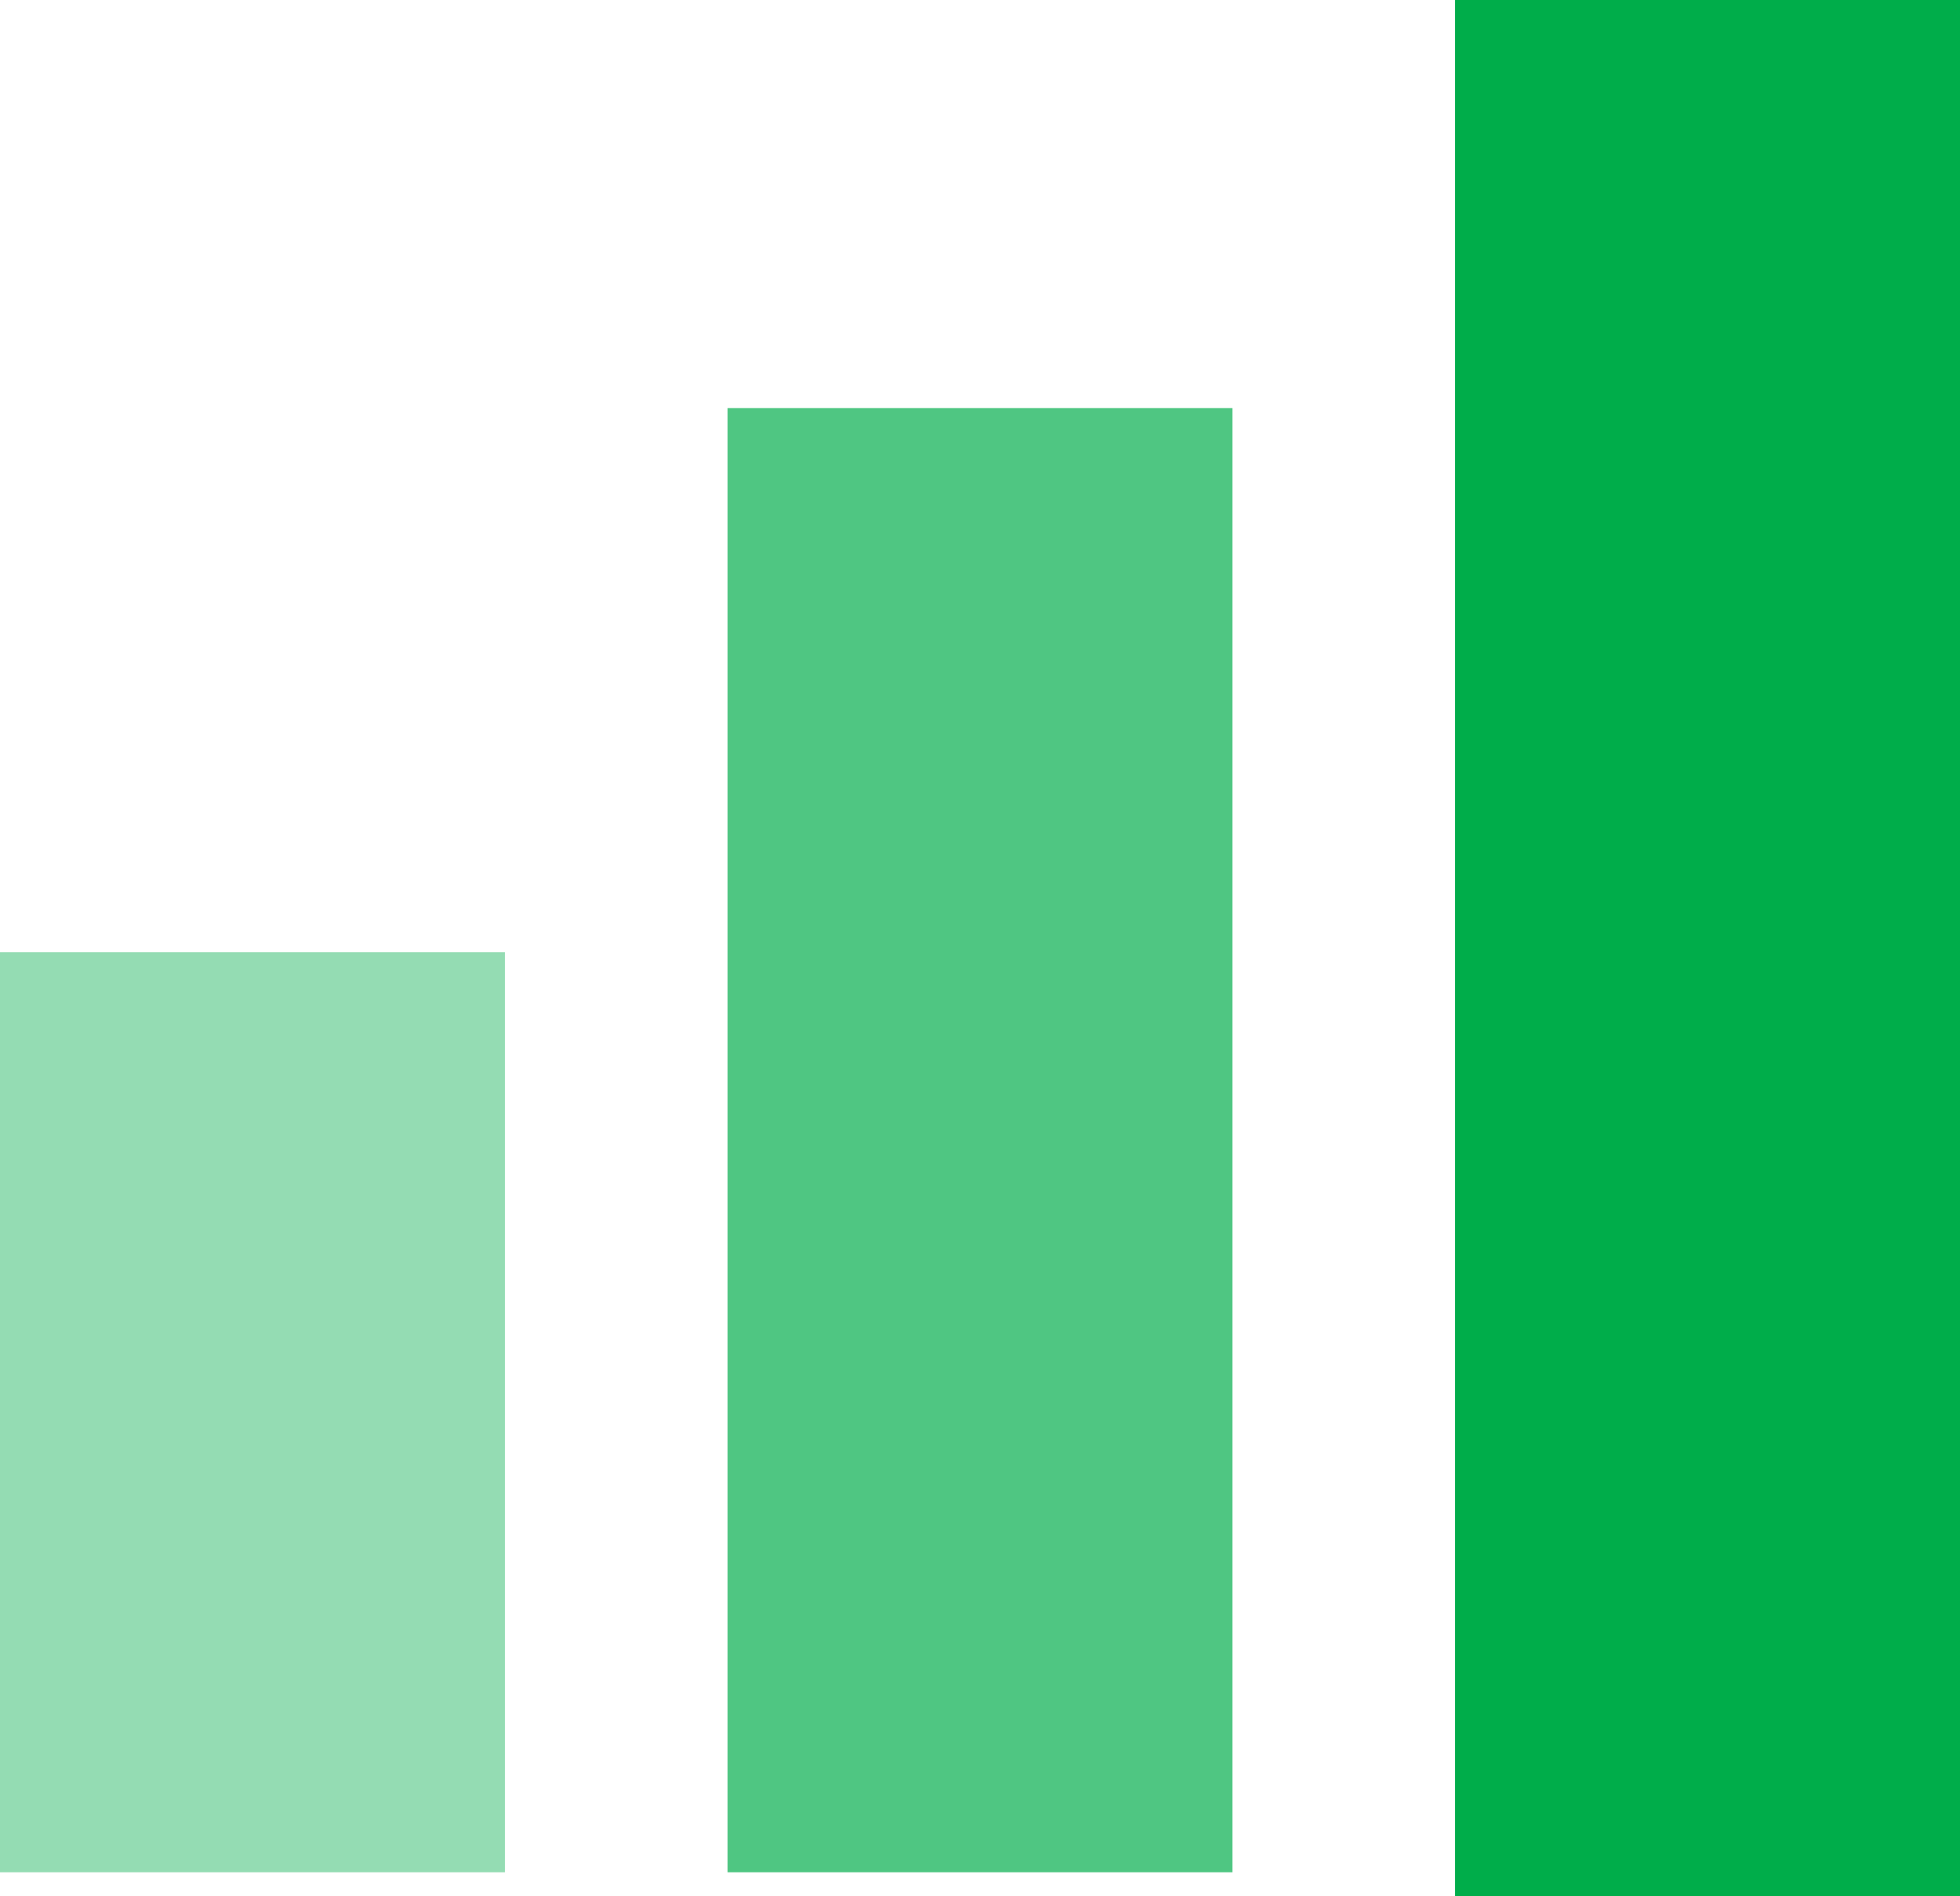
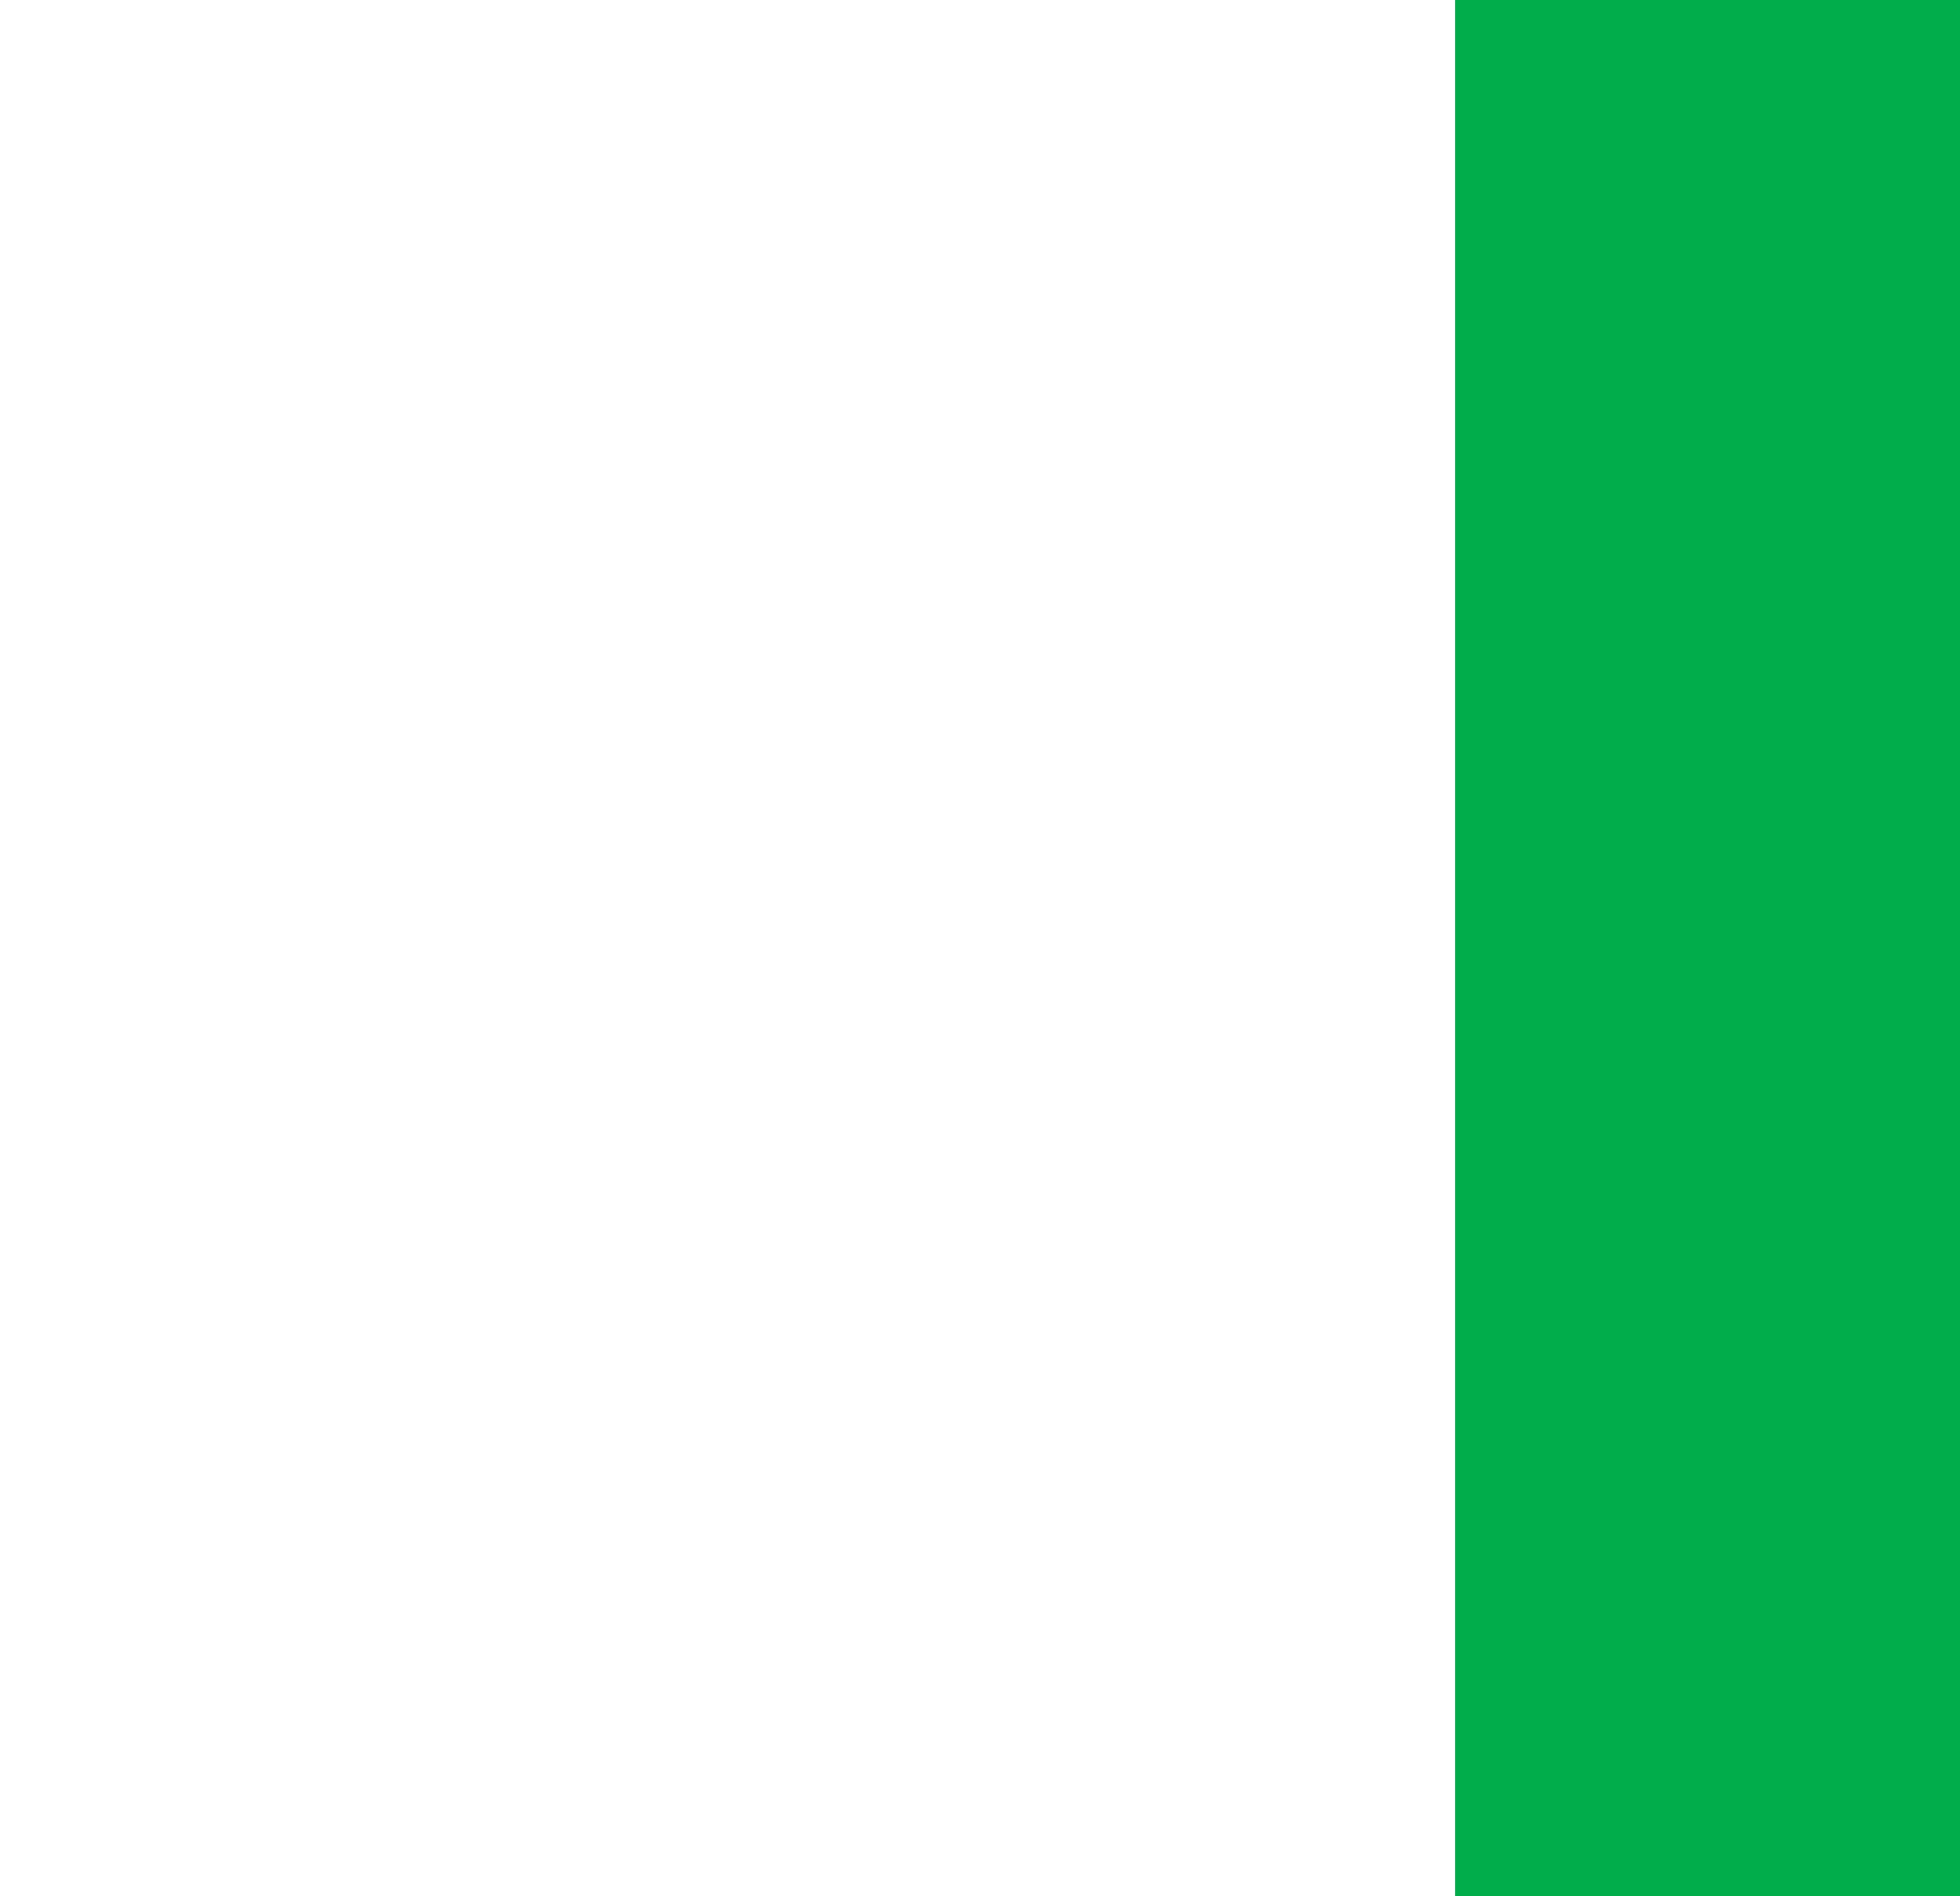
<svg xmlns="http://www.w3.org/2000/svg" width="245" height="237" viewBox="0 0 245 237" fill="none">
-   <rect y="119" width="63.11" height="115" fill="#00AD4A" fill-opacity="0.42" />
  <rect x="181.89" width="63.11" height="237" fill="#00AD4A" />
-   <rect x="90.945" y="51" width="63.11" height="183" fill="#00AD4A" fill-opacity="0.69" />
</svg>